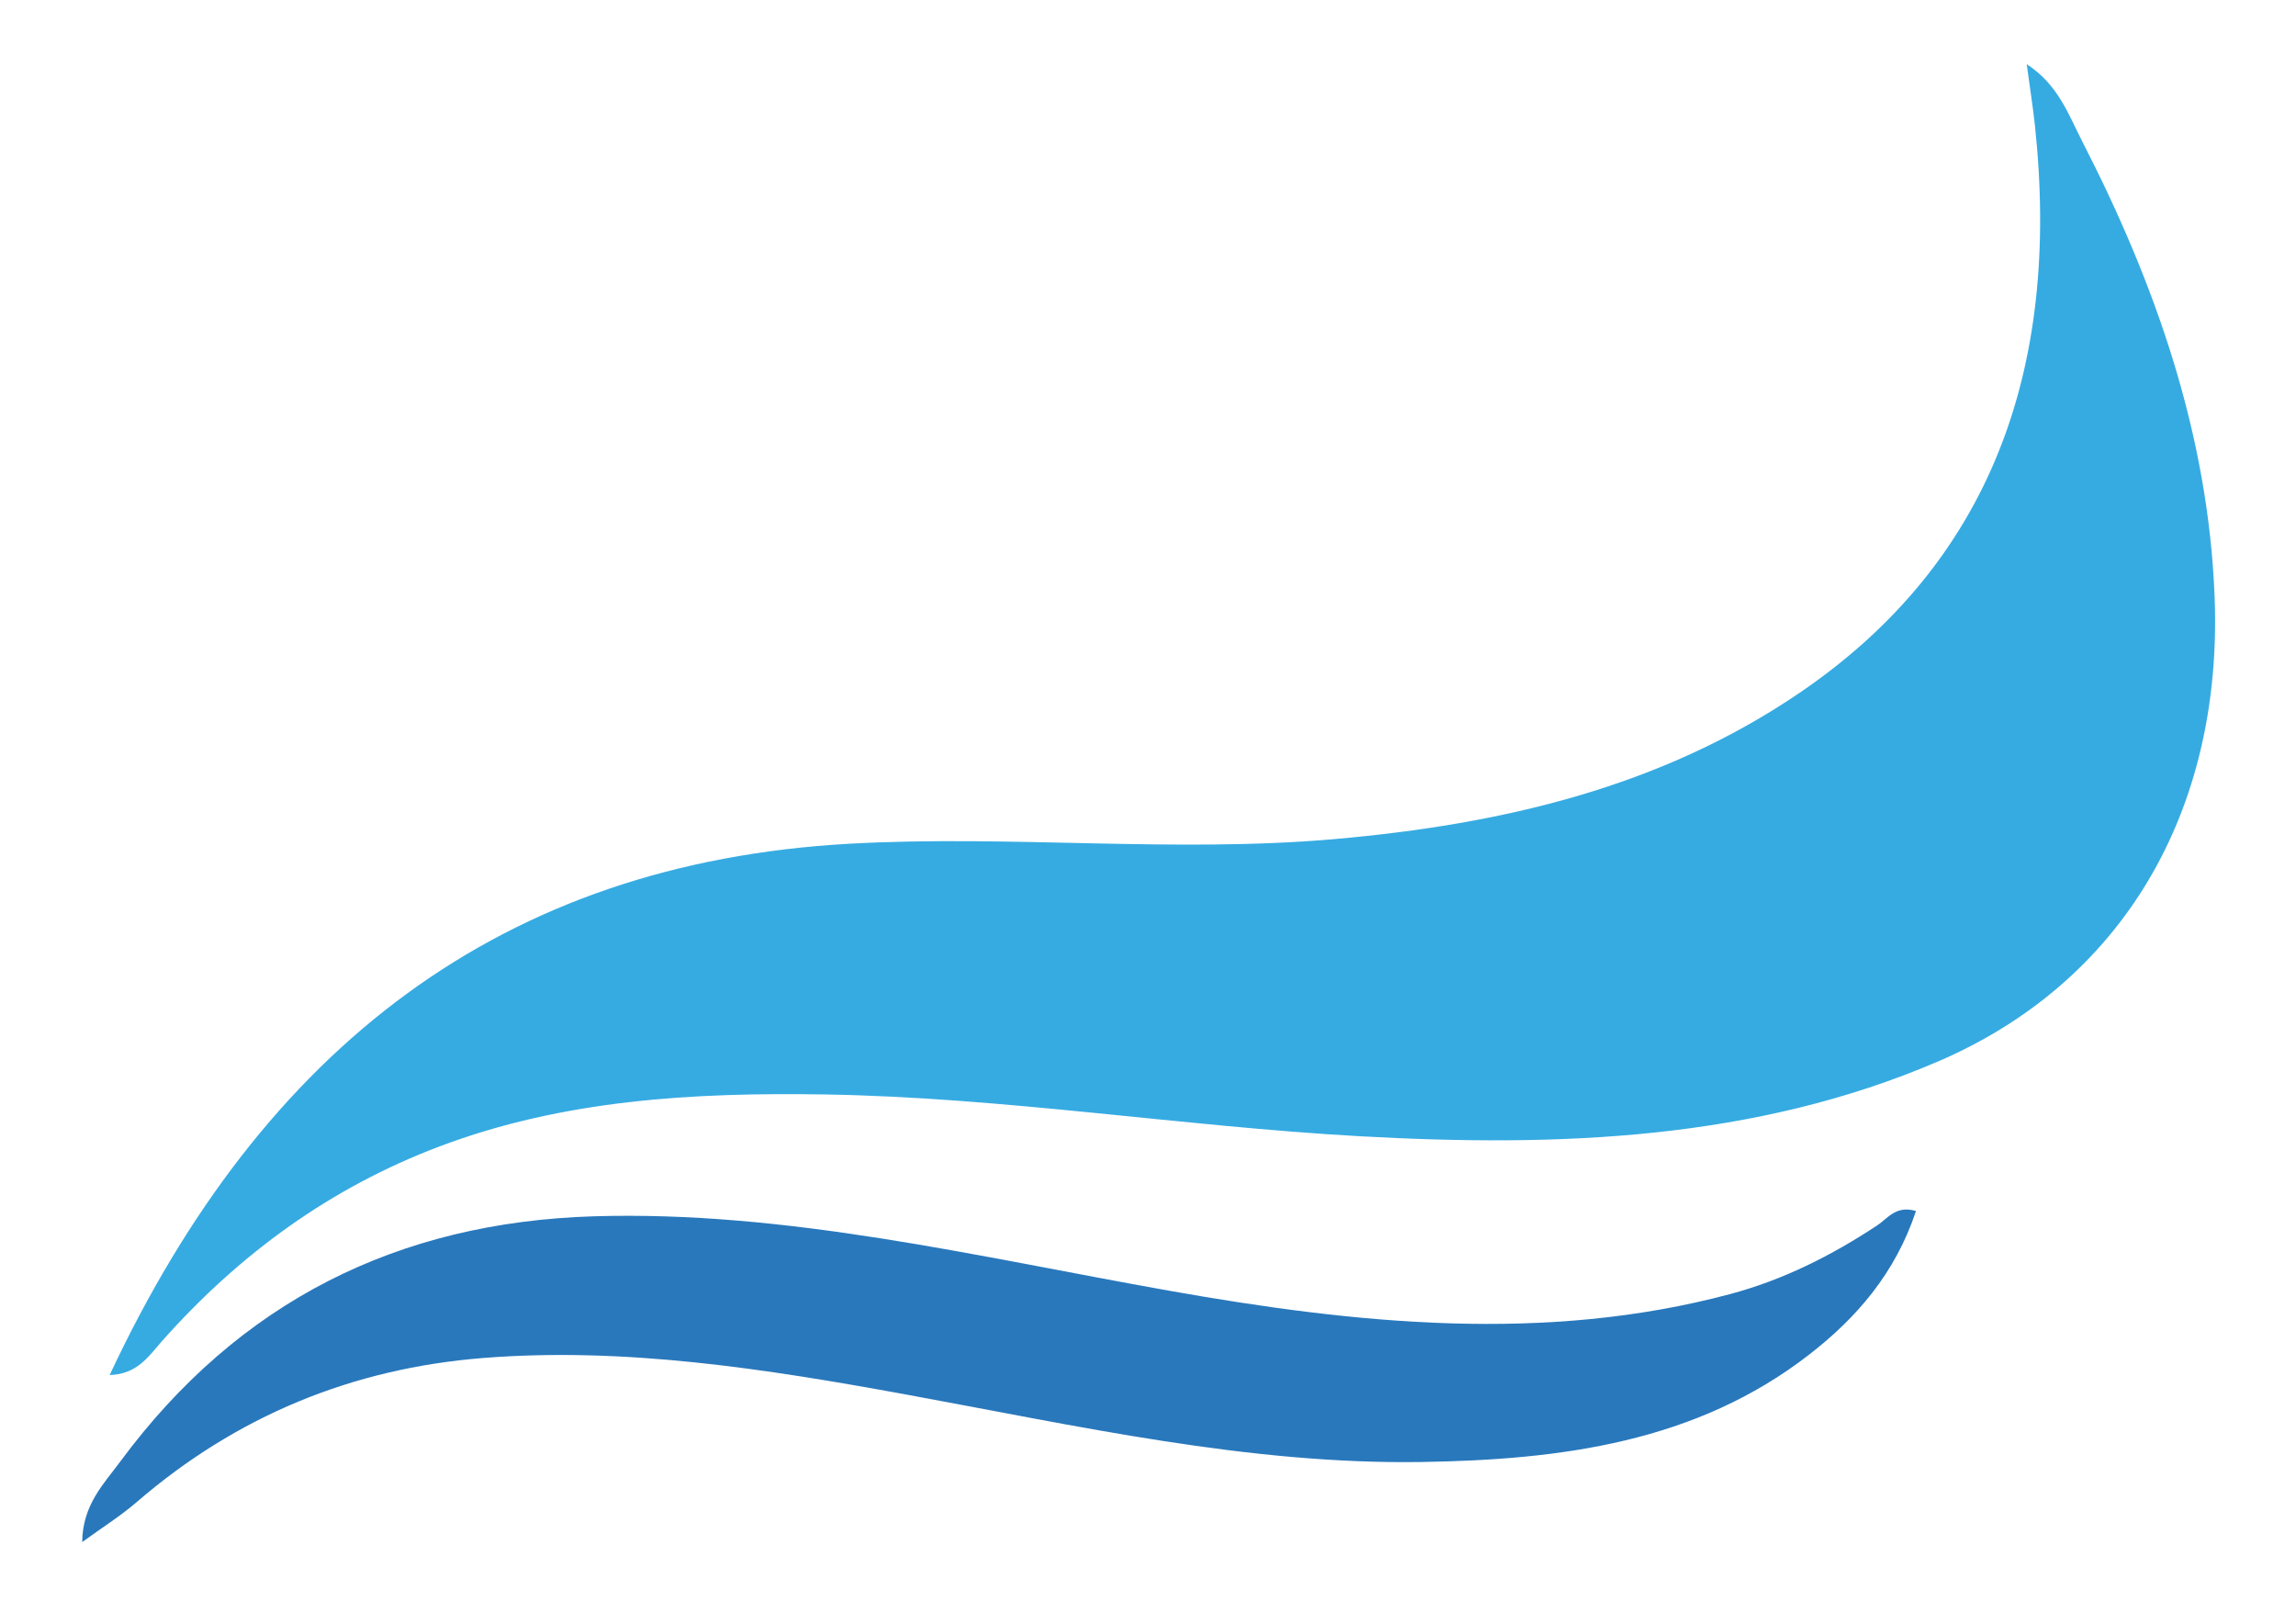
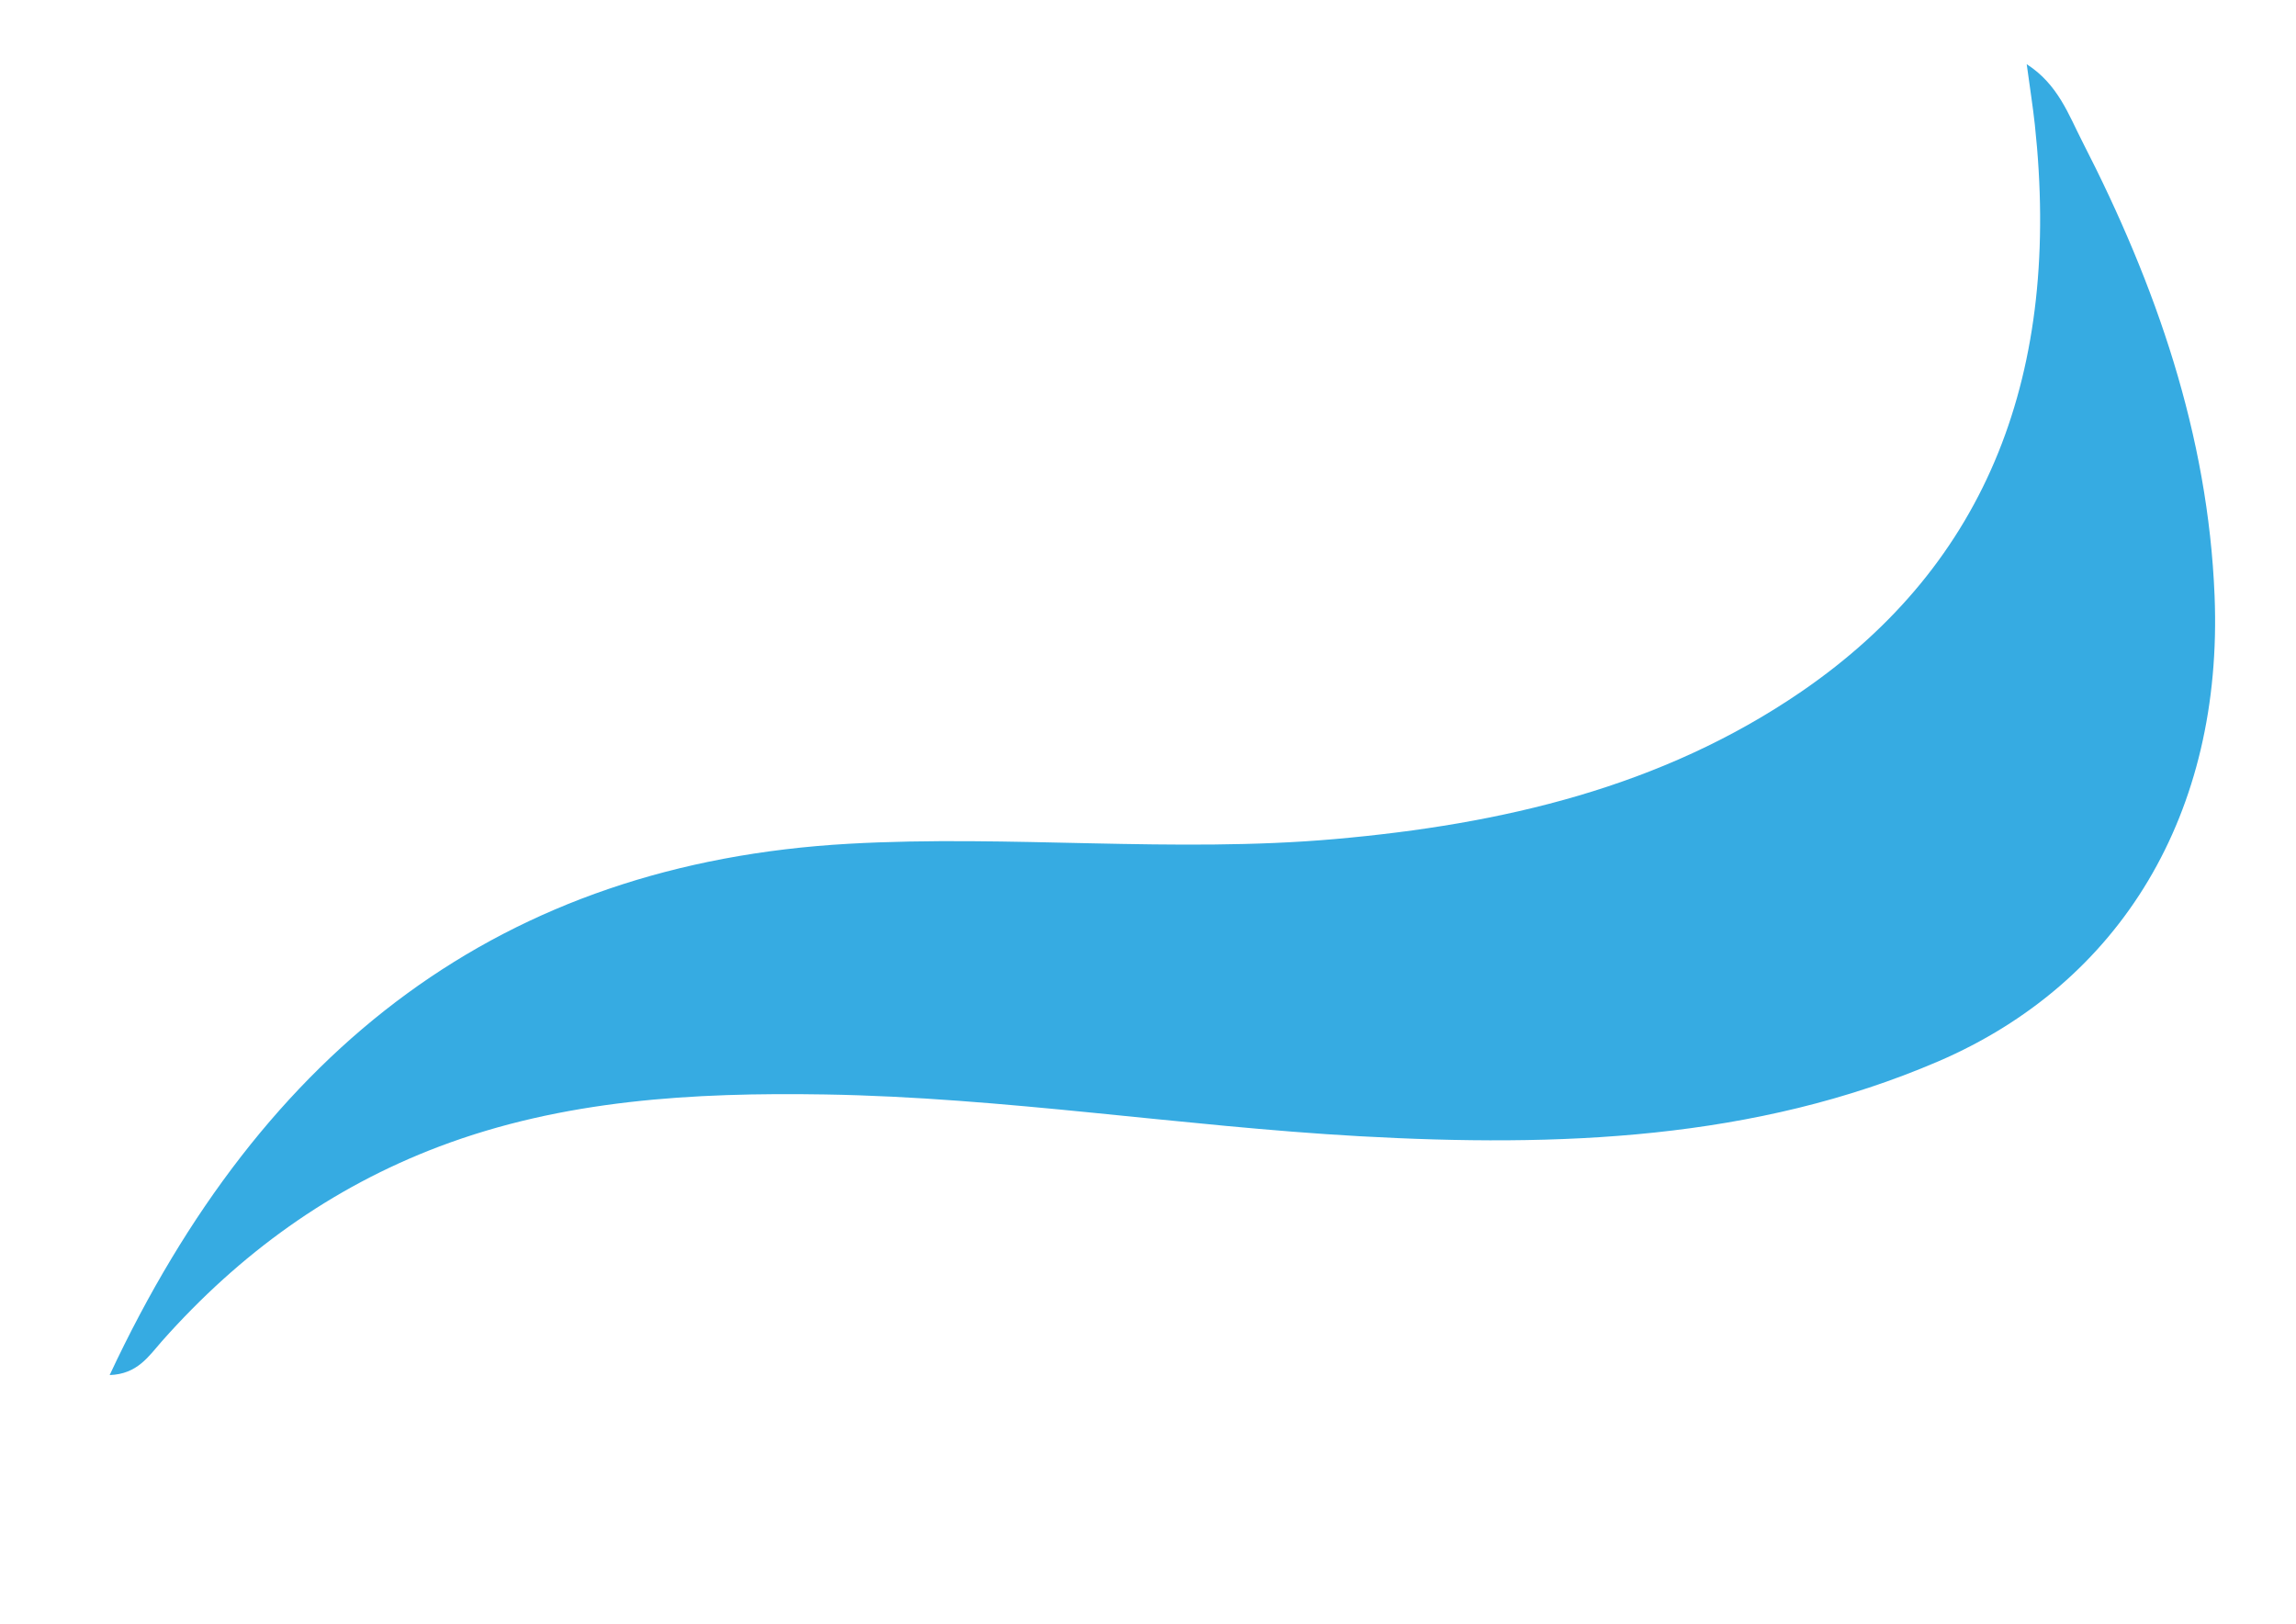
<svg xmlns="http://www.w3.org/2000/svg" xml:space="preserve" style="enable-background:new 0 0 841.89 595.28;" viewBox="0 0 841.89 595.28" y="0px" x="0px" id="Capa_1" version="1.1">
  <style type="text/css">
	.st0{fill:#36ABE2;}
	.st1{fill:#2978BC;}
</style>
  <g>
    <path d="M40.21,504.12c56.32-120.39,144.11-187.63,271-194.78c59.24-3.33,119.27,3.48,178.3-1.73   c61.13-5.4,119.73-18.93,171.03-54.07c68.6-46.99,95.34-117.3,85.59-207.81c-0.72-6.65-1.78-13.29-2.98-22.19   c11.54,7.4,15.44,18.74,20.44,28.46c26.99,52.57,46.09,107.47,48.45,166.52c3.18,79.52-34.29,141.81-101.4,170.63   c-67.19,28.85-139.1,31.48-212.11,27.41c-65.3-3.64-130.66-14.25-195.95-15.31c-48.51-0.79-96.21,1.94-141.57,19.11   c-39.66,15.02-73.06,39.16-101.62,71.33C54.54,497.16,50.46,503.77,40.21,504.12z" class="st0" />
-     <path d="M702.55,443.98c-7.66,23-21.94,39.26-39.11,52.59c-41.55,32.26-91.14,38.62-142.18,39.42   c-63.29,0.99-126.05-13.22-188.92-24.72c-51.68-9.46-103.44-17.52-155.17-13.41c-48.04,3.81-90.4,21.24-127.03,52.81   c-5.96,5.14-12.64,9.32-20,14.67c0.12-13.59,7.85-21.25,13.94-29.49c43.54-58.87,102.04-87.71,173.45-89.93   c70.65-2.19,140.64,14.74,210.8,27.21c69.41,12.34,138.5,19.31,205.95,1.33c19.56-5.21,37.21-14.11,54.01-25.19   C692.21,446.7,695.18,441.78,702.55,443.98z" class="st1" />
  </g>
  <g>
-     <path d="M1013.77,278.38c11.74-25.1,30.05-39.12,56.51-40.61c12.35-0.7,24.87,0.73,37.18-0.36   c12.75-1.13,24.96-3.95,35.66-11.27c14.3-9.8,19.88-24.46,17.85-43.33c-0.15-1.39-0.37-2.77-0.62-4.63   c2.41,1.54,3.22,3.91,4.26,5.94c5.63,10.96,9.61,22.41,10.1,34.72c0.66,16.58-7.15,29.57-21.14,35.58   c-14.01,6.02-29,6.56-44.23,5.72c-13.62-0.76-27.24-2.97-40.86-3.19c-10.11-0.17-20.06,0.4-29.52,3.99   c-8.27,3.13-15.23,8.17-21.19,14.87C1016.76,276.93,1015.91,278.31,1013.77,278.38z" class="st0" />
    <path d="M1151.88,265.84c-1.6,4.8-4.57,8.19-8.15,10.97c-8.66,6.73-19,8.05-29.65,8.22   c-13.2,0.21-26.28-2.76-39.39-5.16c-10.78-1.97-21.57-3.65-32.35-2.8c-10.02,0.79-18.85,4.43-26.49,11.01   c-1.24,1.07-2.64,1.94-4.17,3.06c0.03-2.83,1.64-4.43,2.91-6.15c9.08-12.28,21.28-18.29,36.17-18.75   c14.73-0.46,29.33,3.07,43.95,5.67c14.47,2.57,28.88,4.03,42.94,0.28c4.08-1.09,7.76-2.94,11.26-5.25   C1149.72,266.41,1150.34,265.38,1151.88,265.84z" class="st1" />
  </g>
</svg>